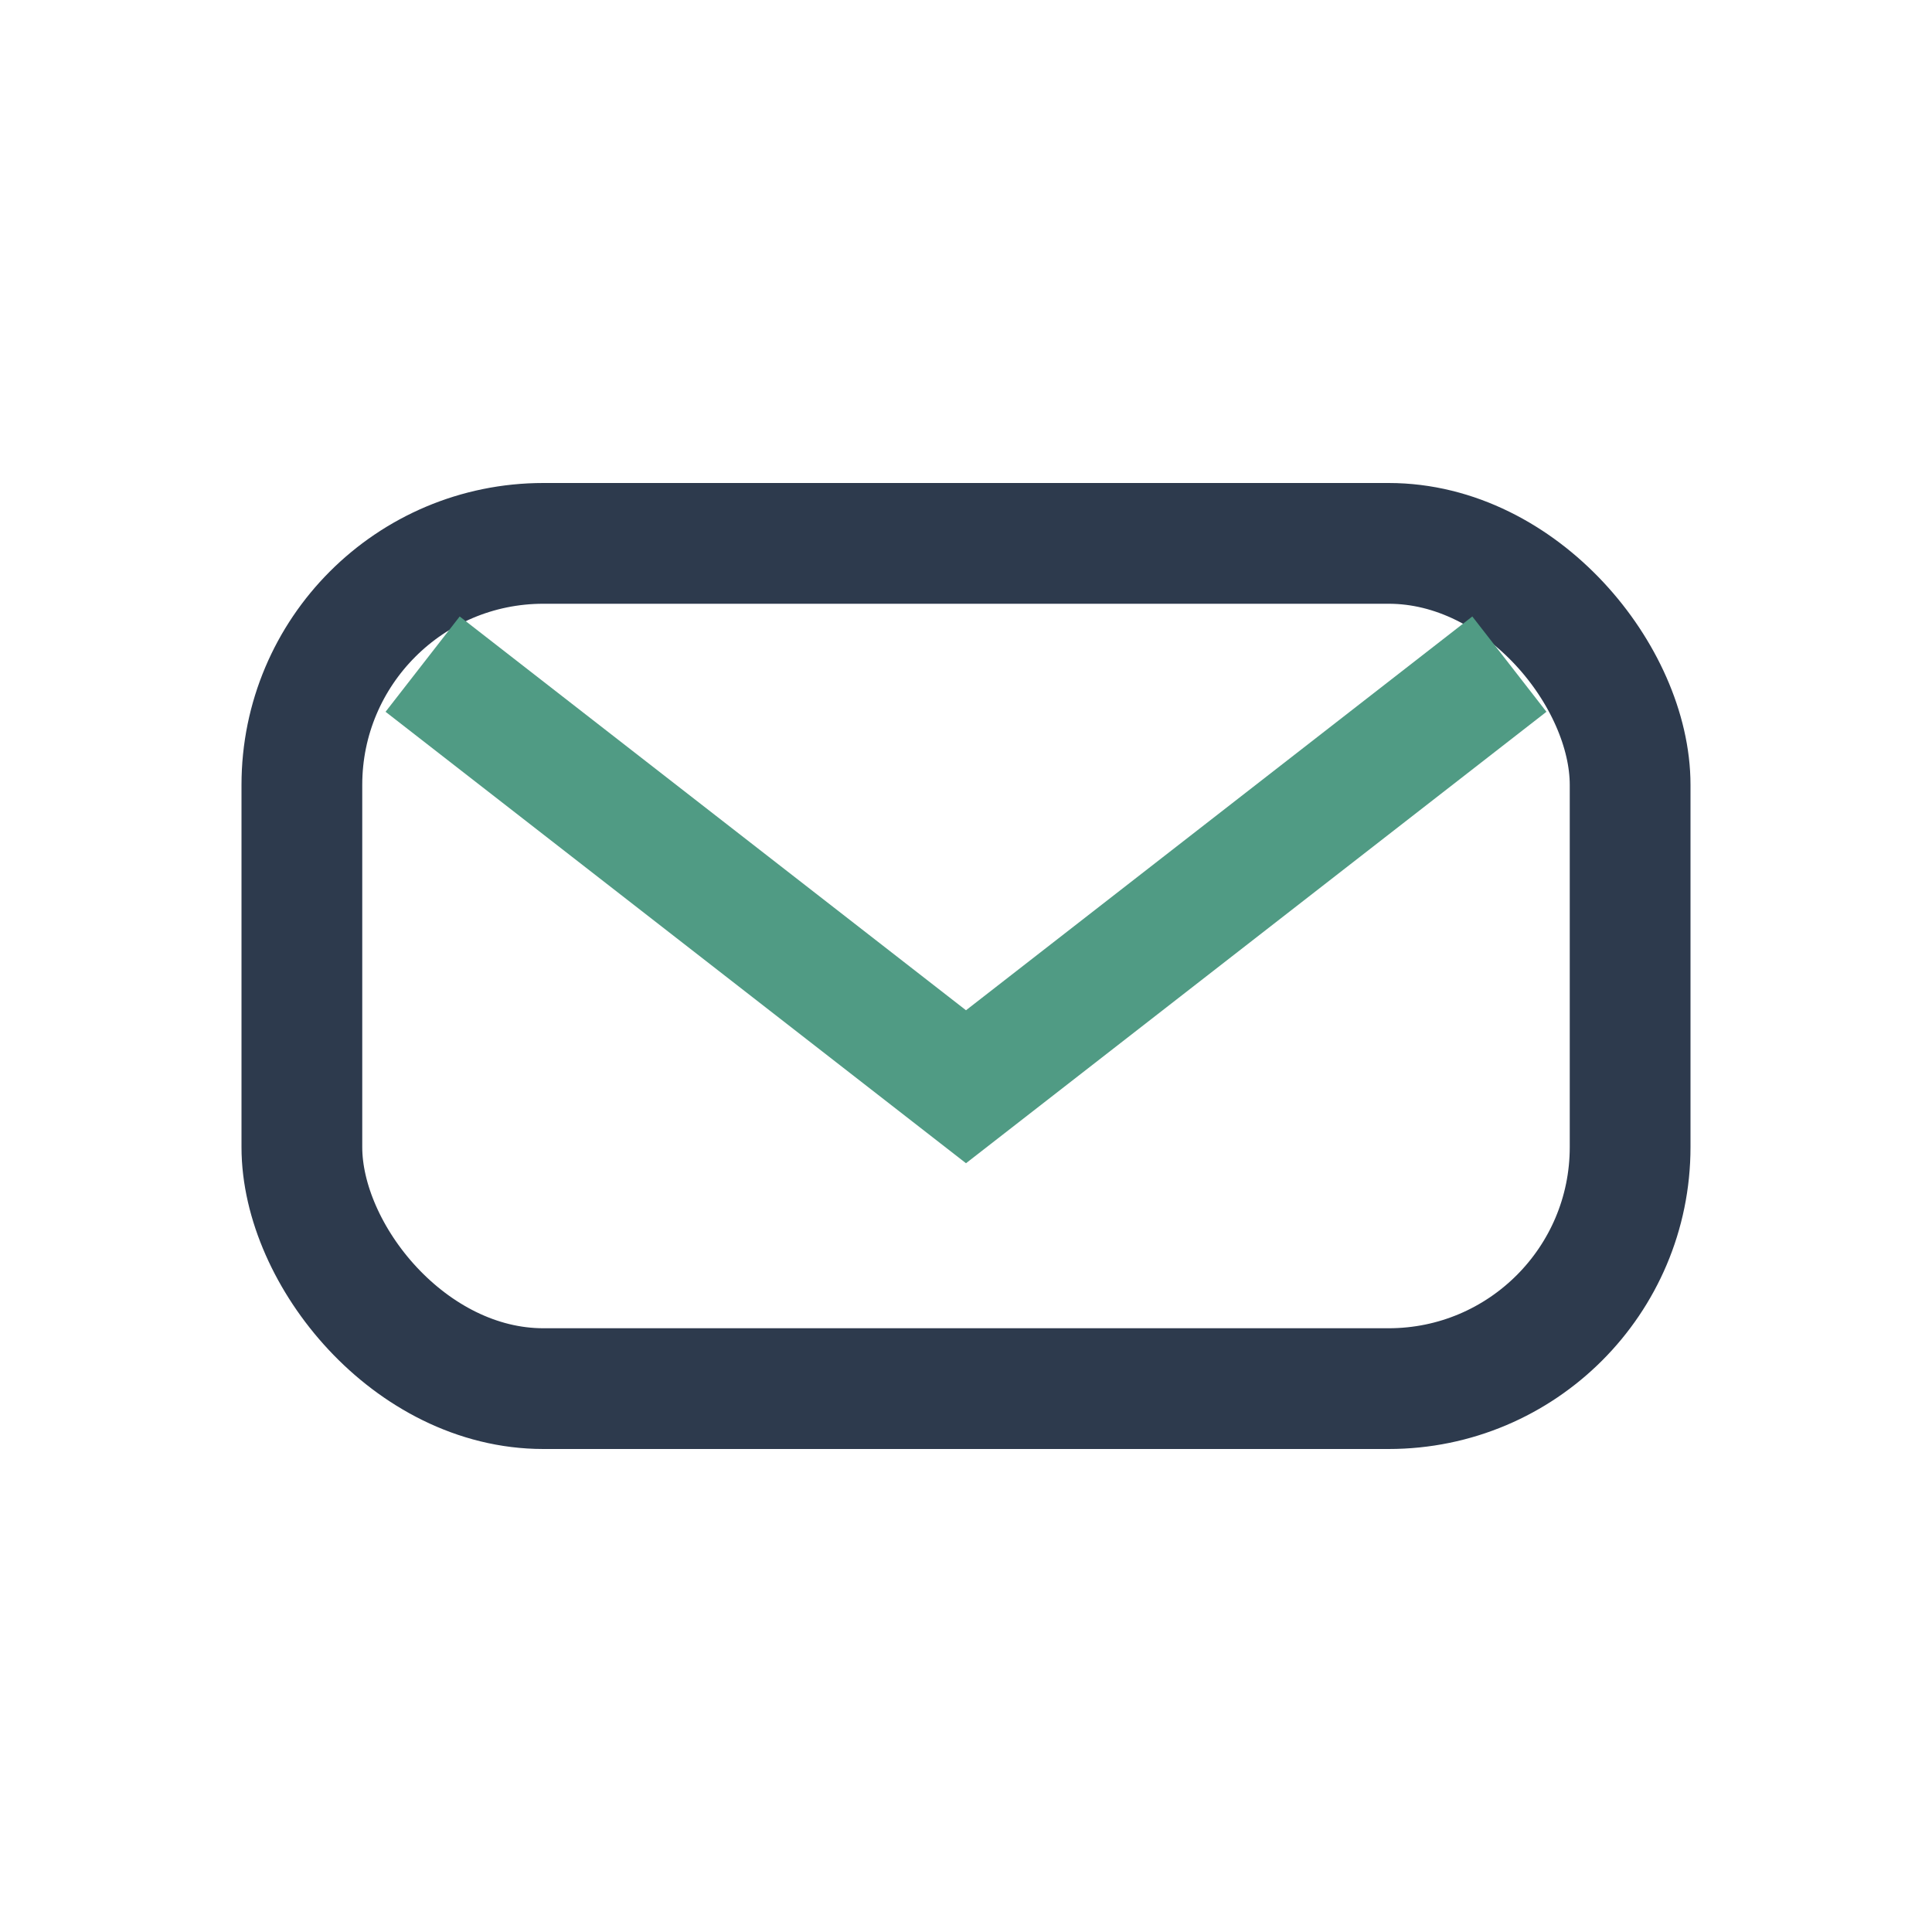
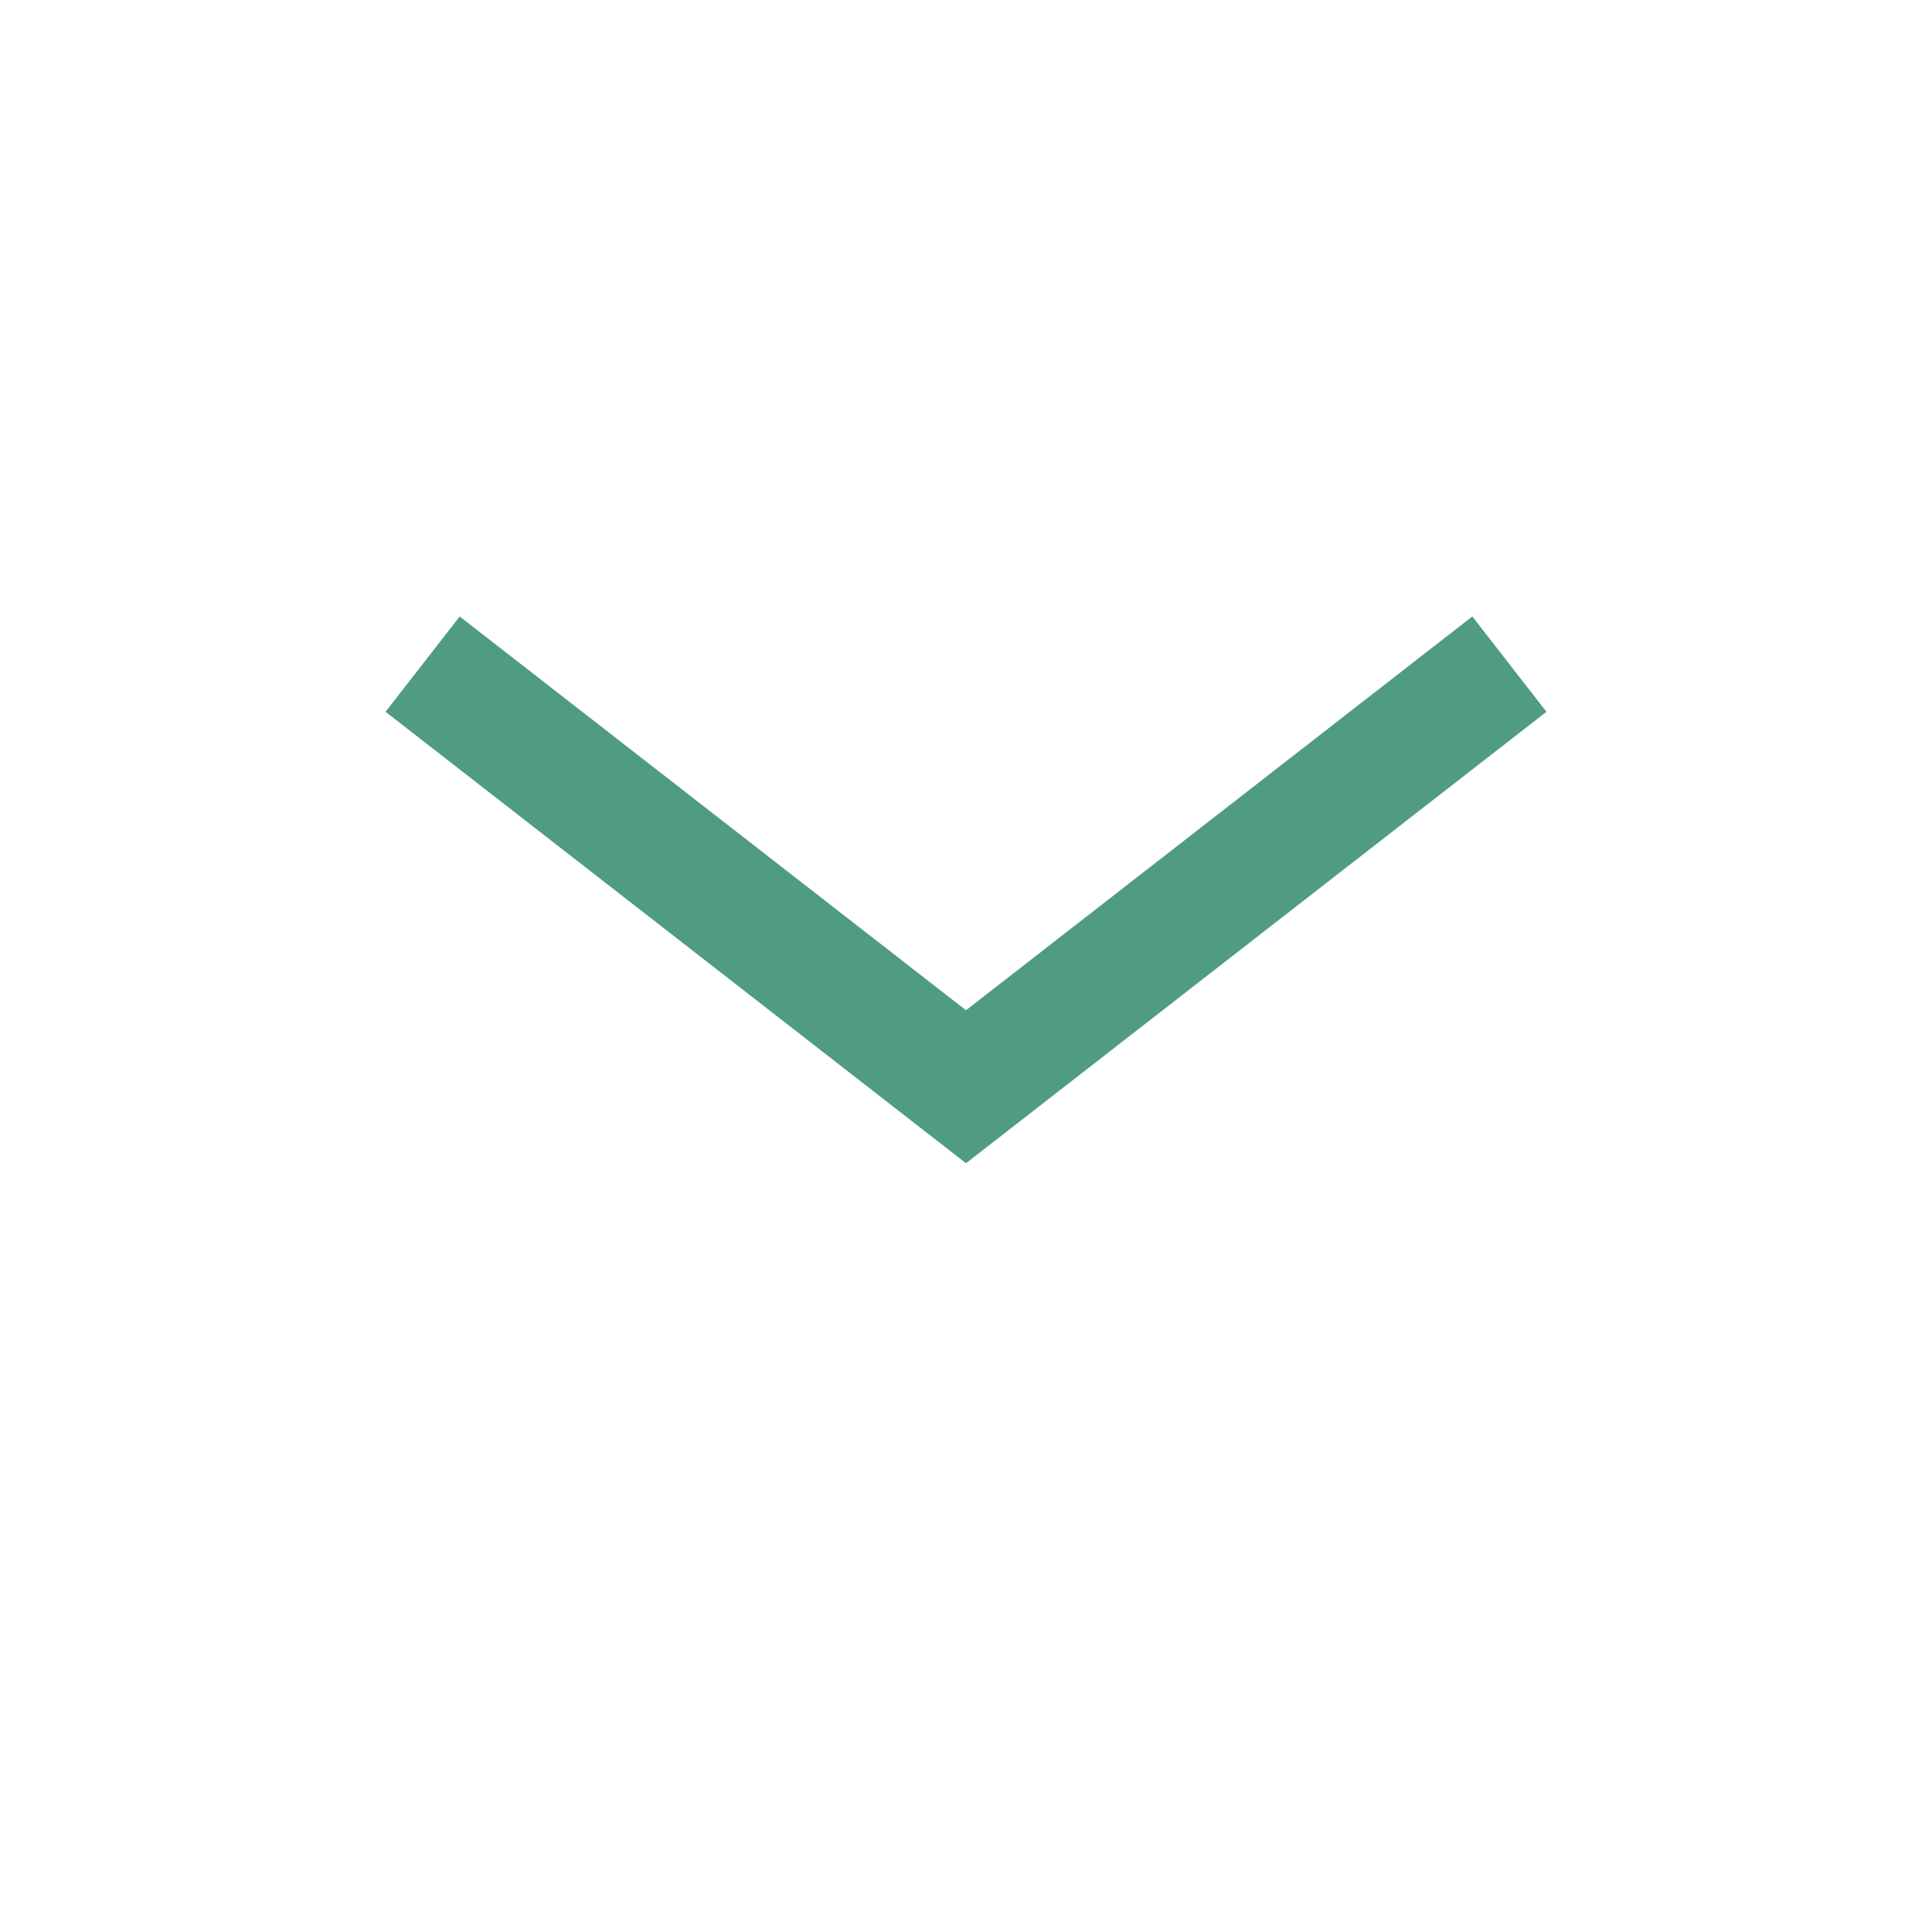
<svg xmlns="http://www.w3.org/2000/svg" width="32" height="32" viewBox="0 0 32 32">
-   <rect x="5" y="9" width="22" height="14" rx="4" fill="none" stroke="#2D3A4D" stroke-width="2" />
  <path d="M7 11l9 7 9-7" fill="none" stroke="#509B84" stroke-width="2" />
</svg>